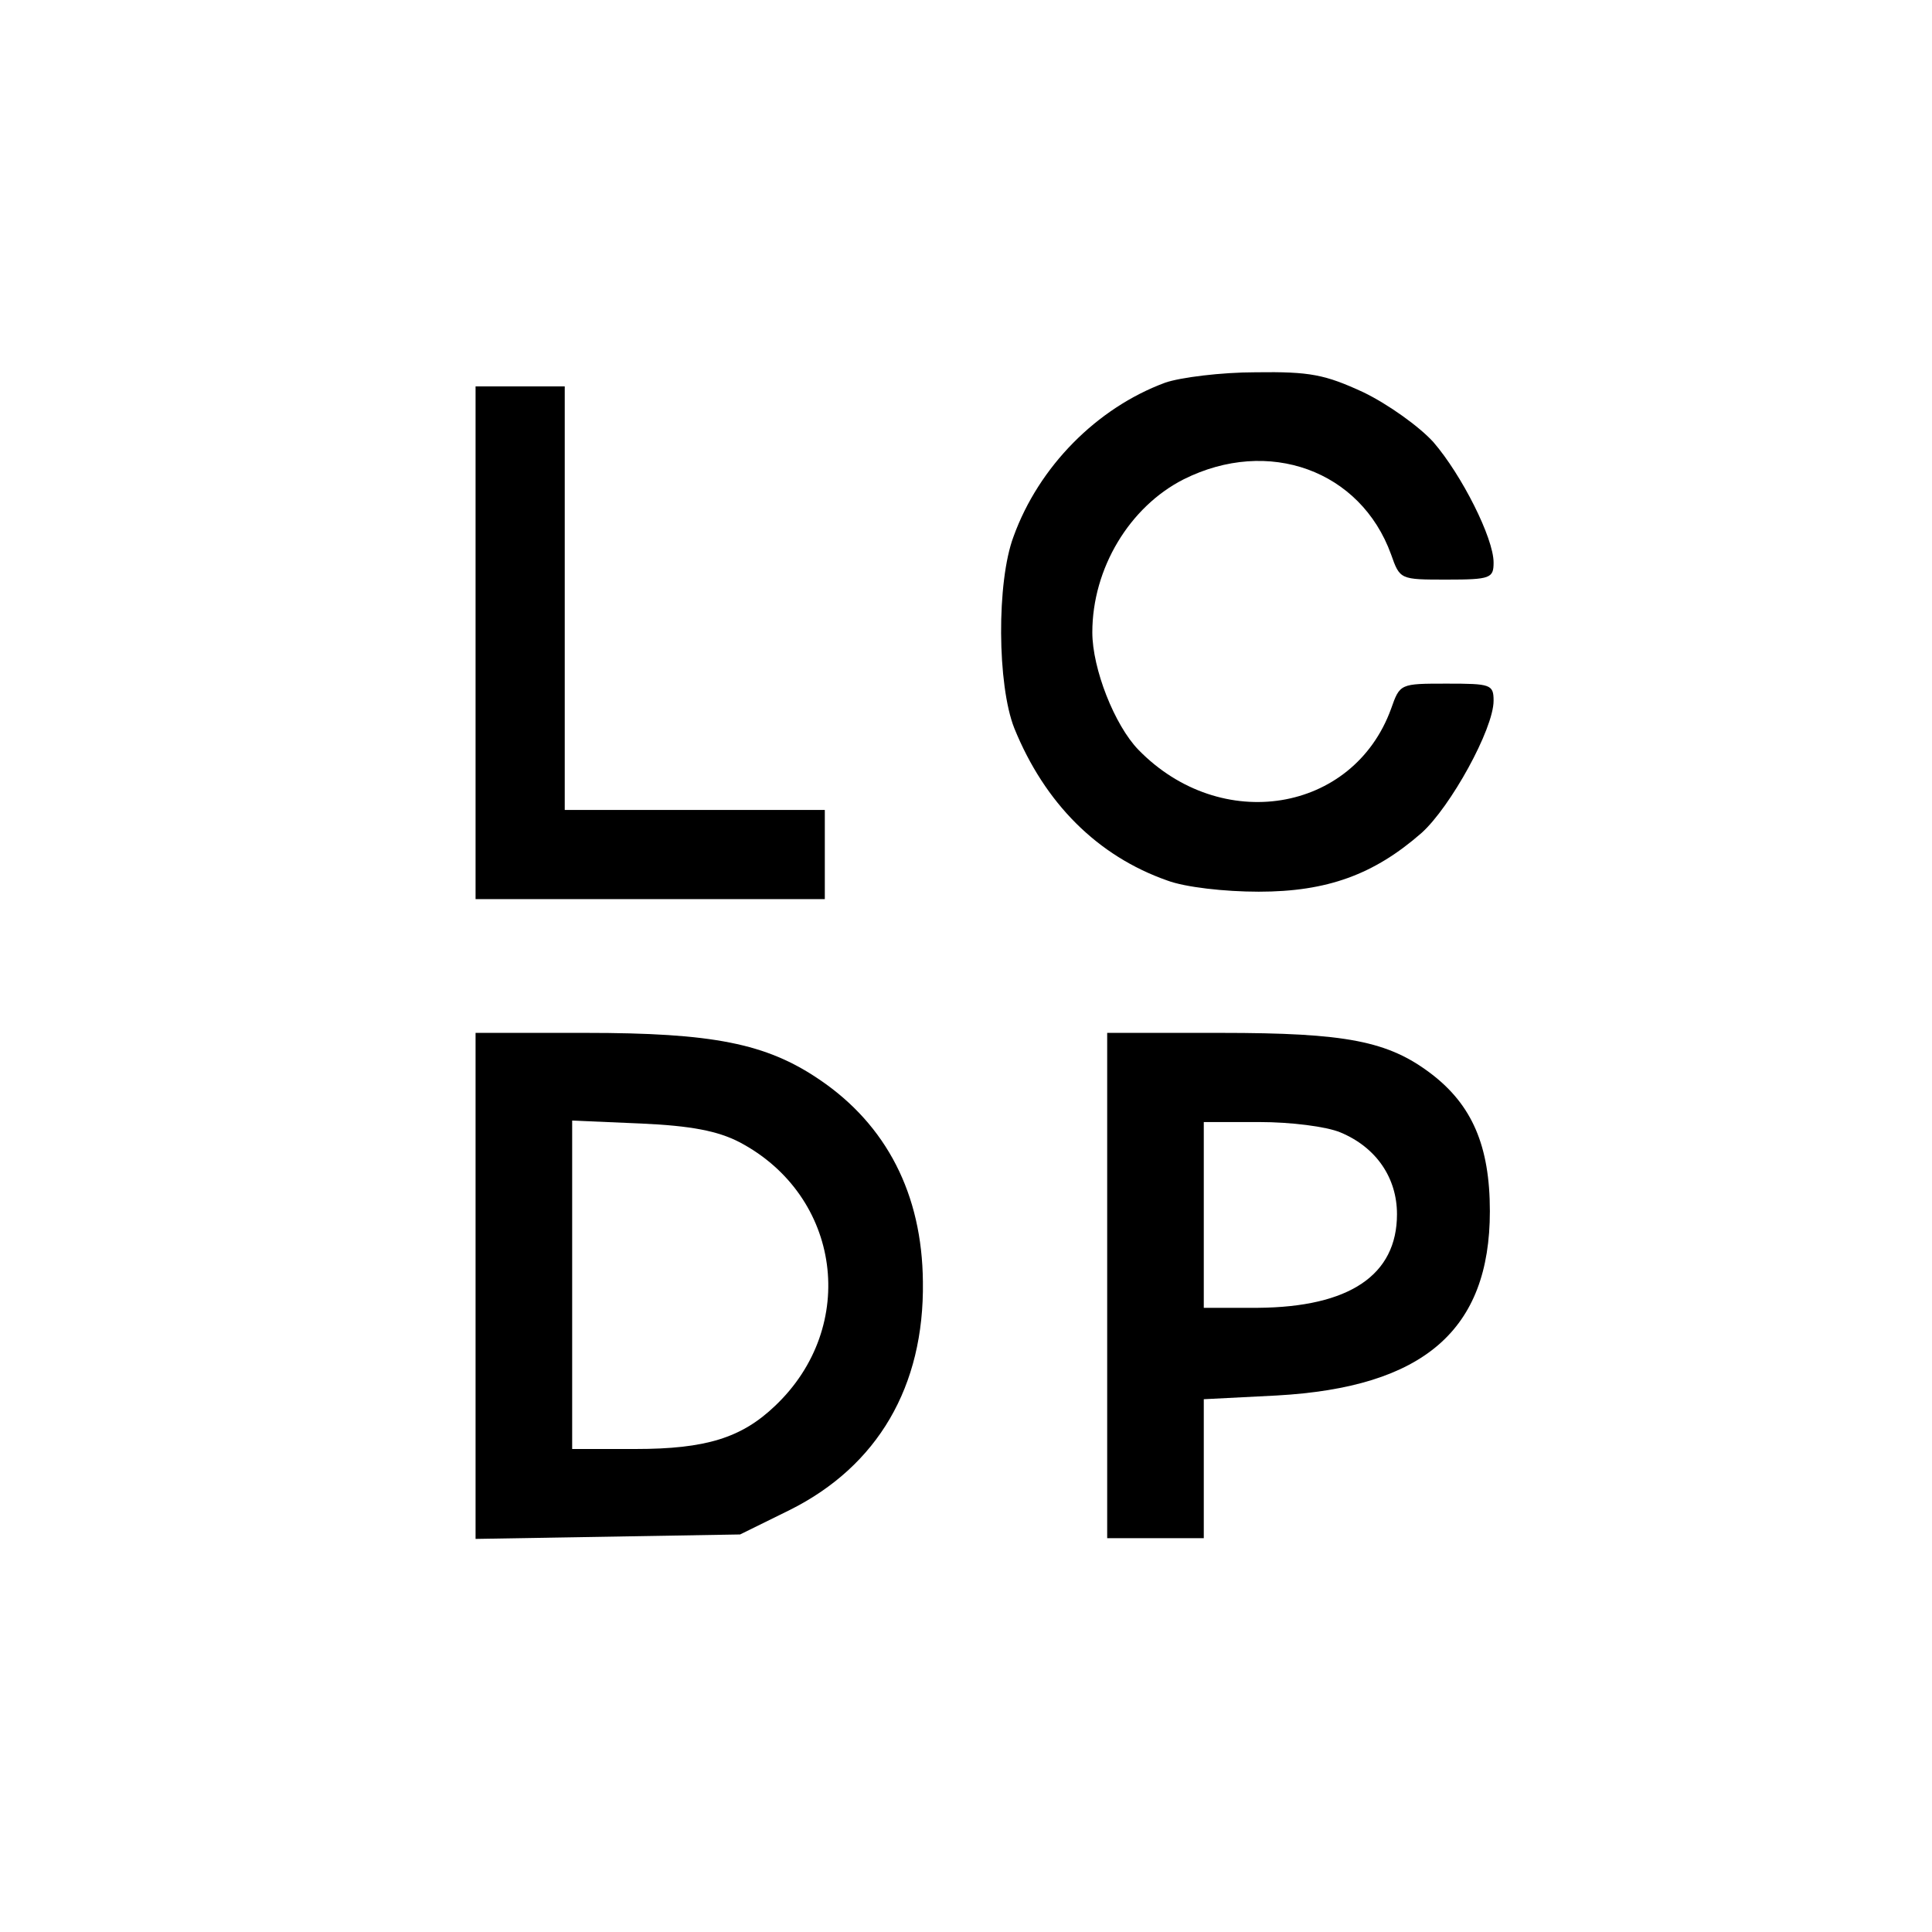
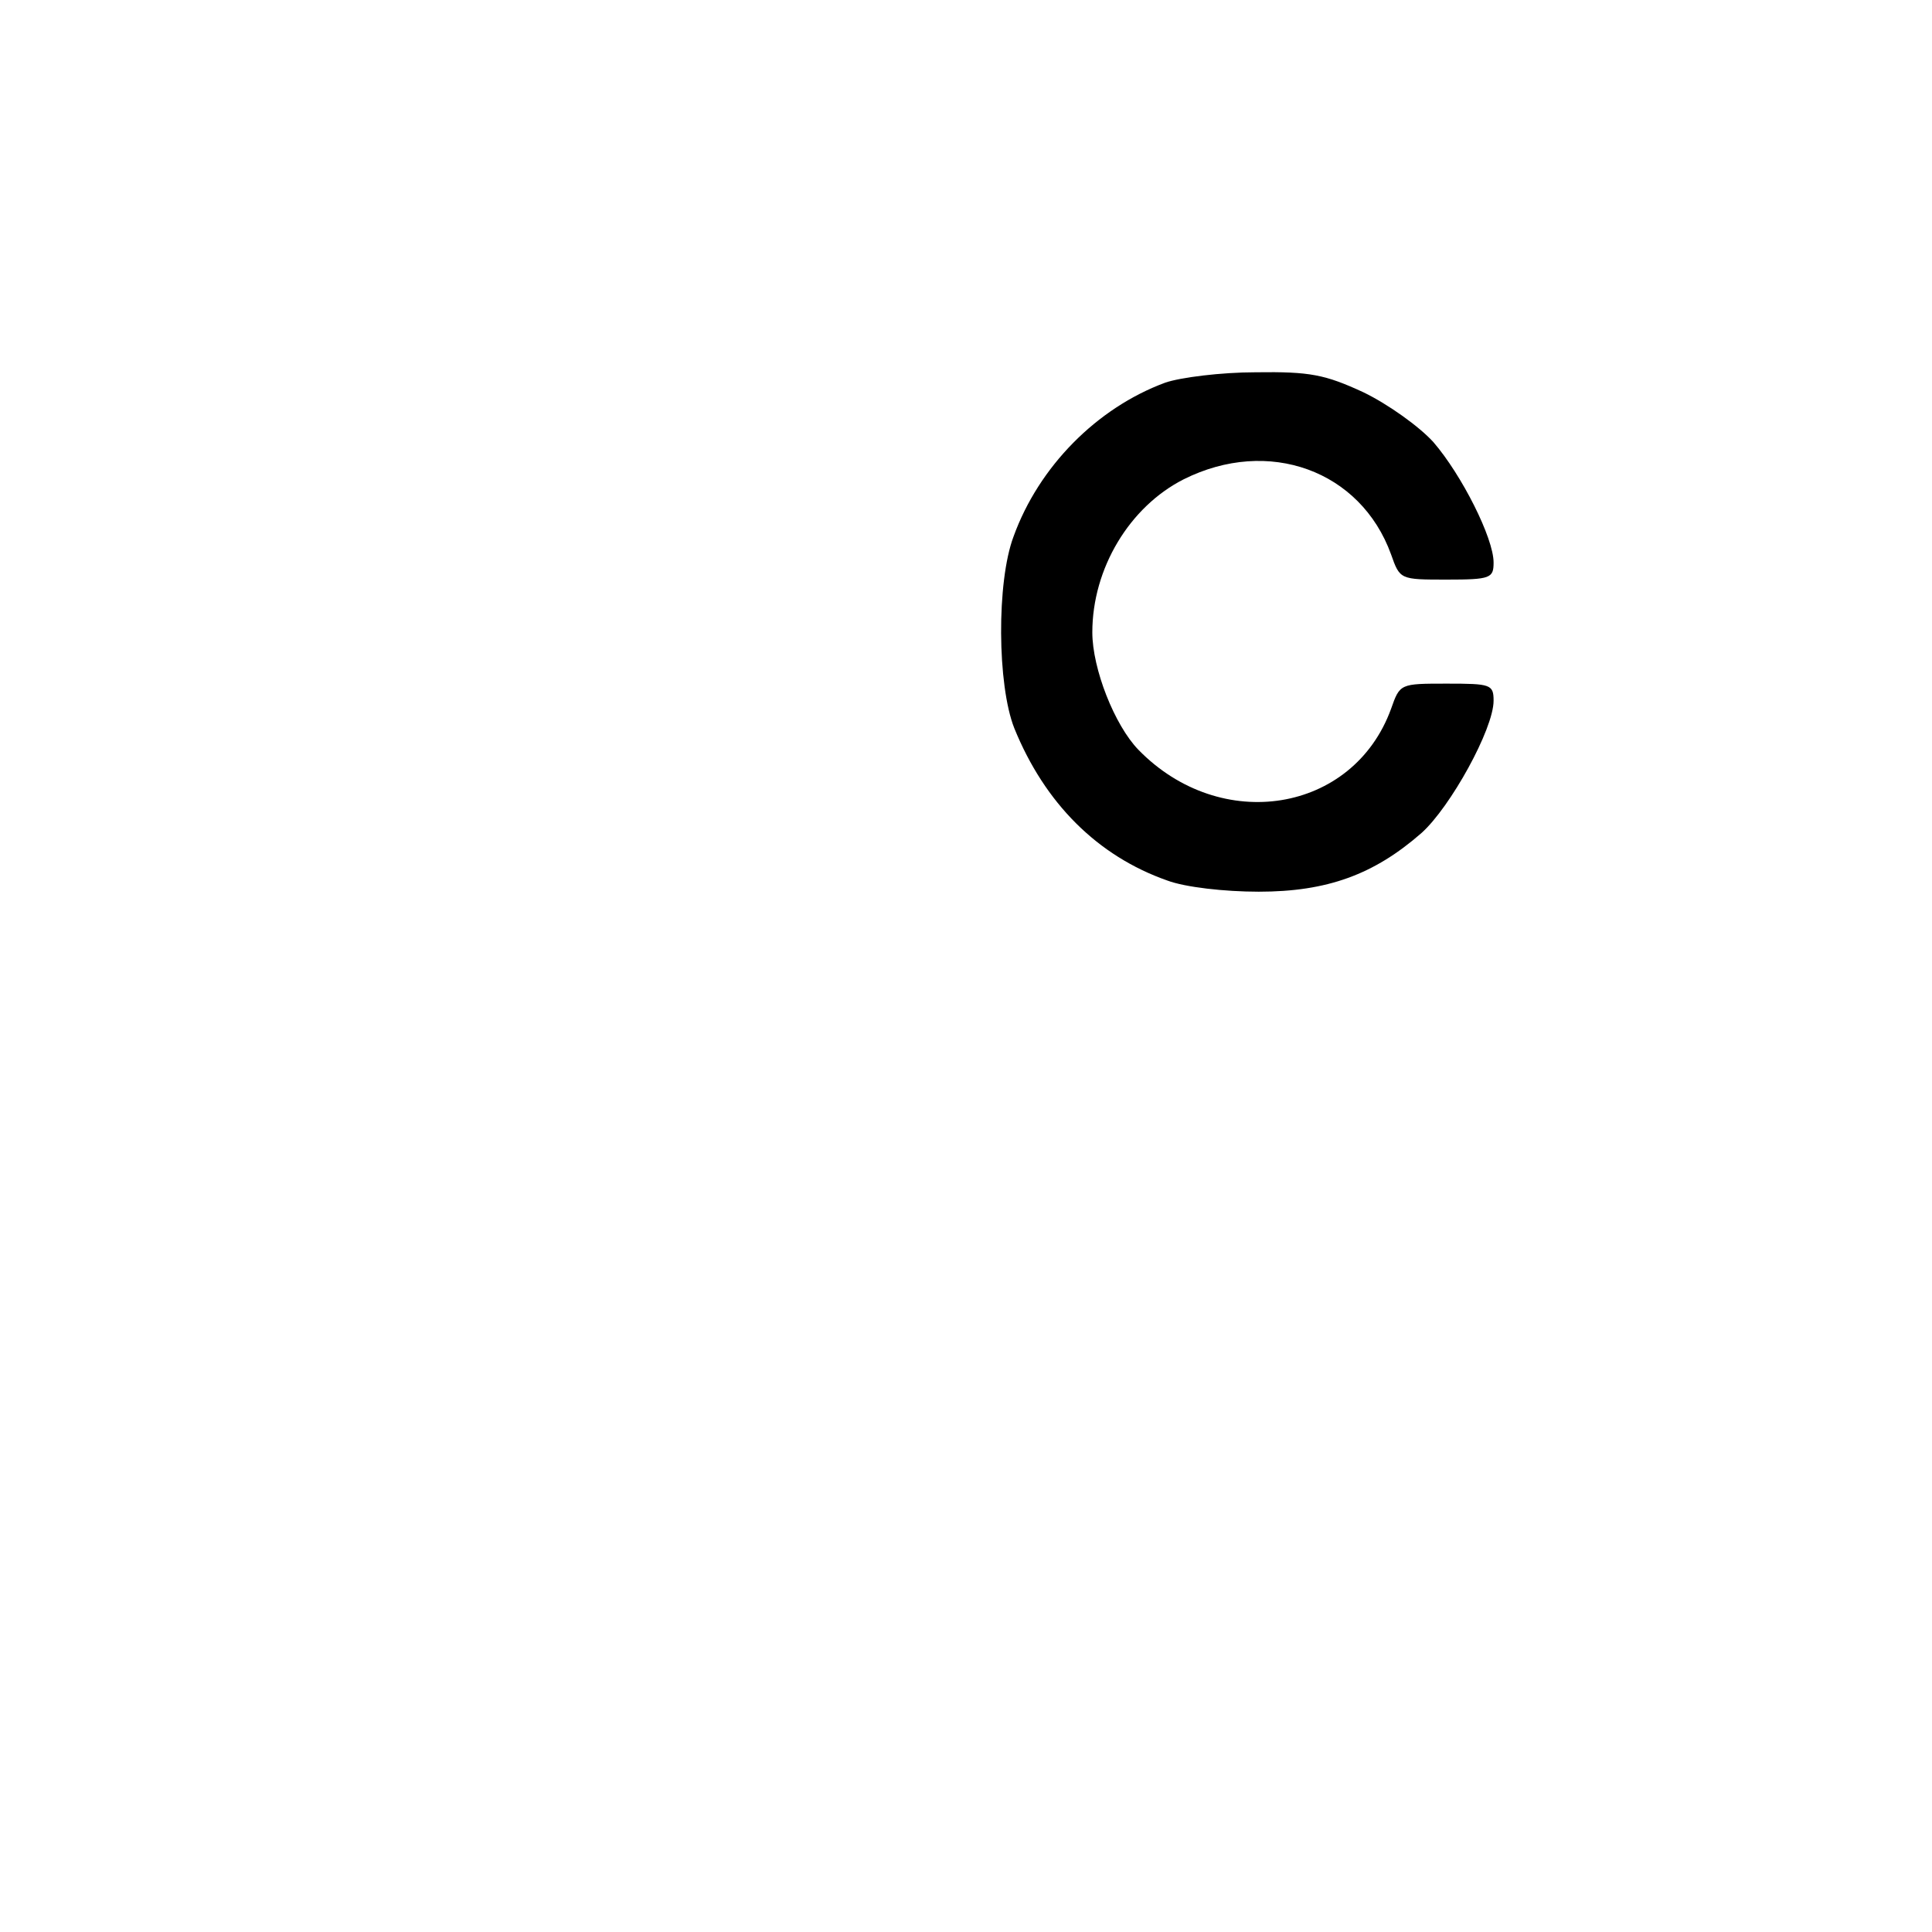
<svg xmlns="http://www.w3.org/2000/svg" version="1.0" width="260pt" height="260pt" viewBox="0 0 260 260" preserveAspectRatio="xMidYMid meet">
  <g transform="translate(0,260) scale(0.1,-0.1)" fill="#000000" stroke="none">
    <path d="M1568 2085 c-92 -34 -170 -113 -204 -207 -23 -61 -22 -200 1 -258 41 -101 112 -172 206 -205 24 -9 77 -15 123 -15 92 0 155 23 219 79 39 35 97 140 97 178 0 22 -4 23 -63 23 -63 0 -63 0 -75 -34 -51 -140 -229 -169 -340 -55 -32 33 -62 109 -62 158 0 86 50 169 123 206 114 57 238 12 279 -101 12 -34 12 -34 75 -34 59 0 63 2 63 23 0 33 -43 118 -81 162 -19 21 -61 51 -94 67 -52 24 -72 28 -145 27 -47 0 -102 -7 -122 -14z" />
-     <path d="M640 1735 l0 -345 235 0 235 0 0 60 0 60 -175 0 -175 0 0 285 0 285 -60 0 -60 0 0 -345z" />
-     <path d="M640 869 l0 -340 178 3 178 3 67 33 c118 59 181 166 179 307 -1 118 -49 211 -139 272 -72 49 -144 63 -315 63 l-148 0 0 -341z m355 194 c137 -72 161 -248 48 -355 -45 -43 -93 -58 -188 -58 l-85 0 0 221 0 221 93 -4 c67 -3 103 -10 132 -25z" />
-     <path d="M1490 870 l0 -340 65 0 65 0 0 94 0 93 98 5 c198 11 287 88 287 248 0 88 -24 143 -79 185 -58 44 -114 55 -283 55 l-153 0 0 -340z m314 206 c48 -20 76 -61 76 -110 0 -82 -64 -125 -187 -126 l-73 0 0 125 0 125 75 0 c42 0 90 -6 109 -14z" />
  </g>
</svg>